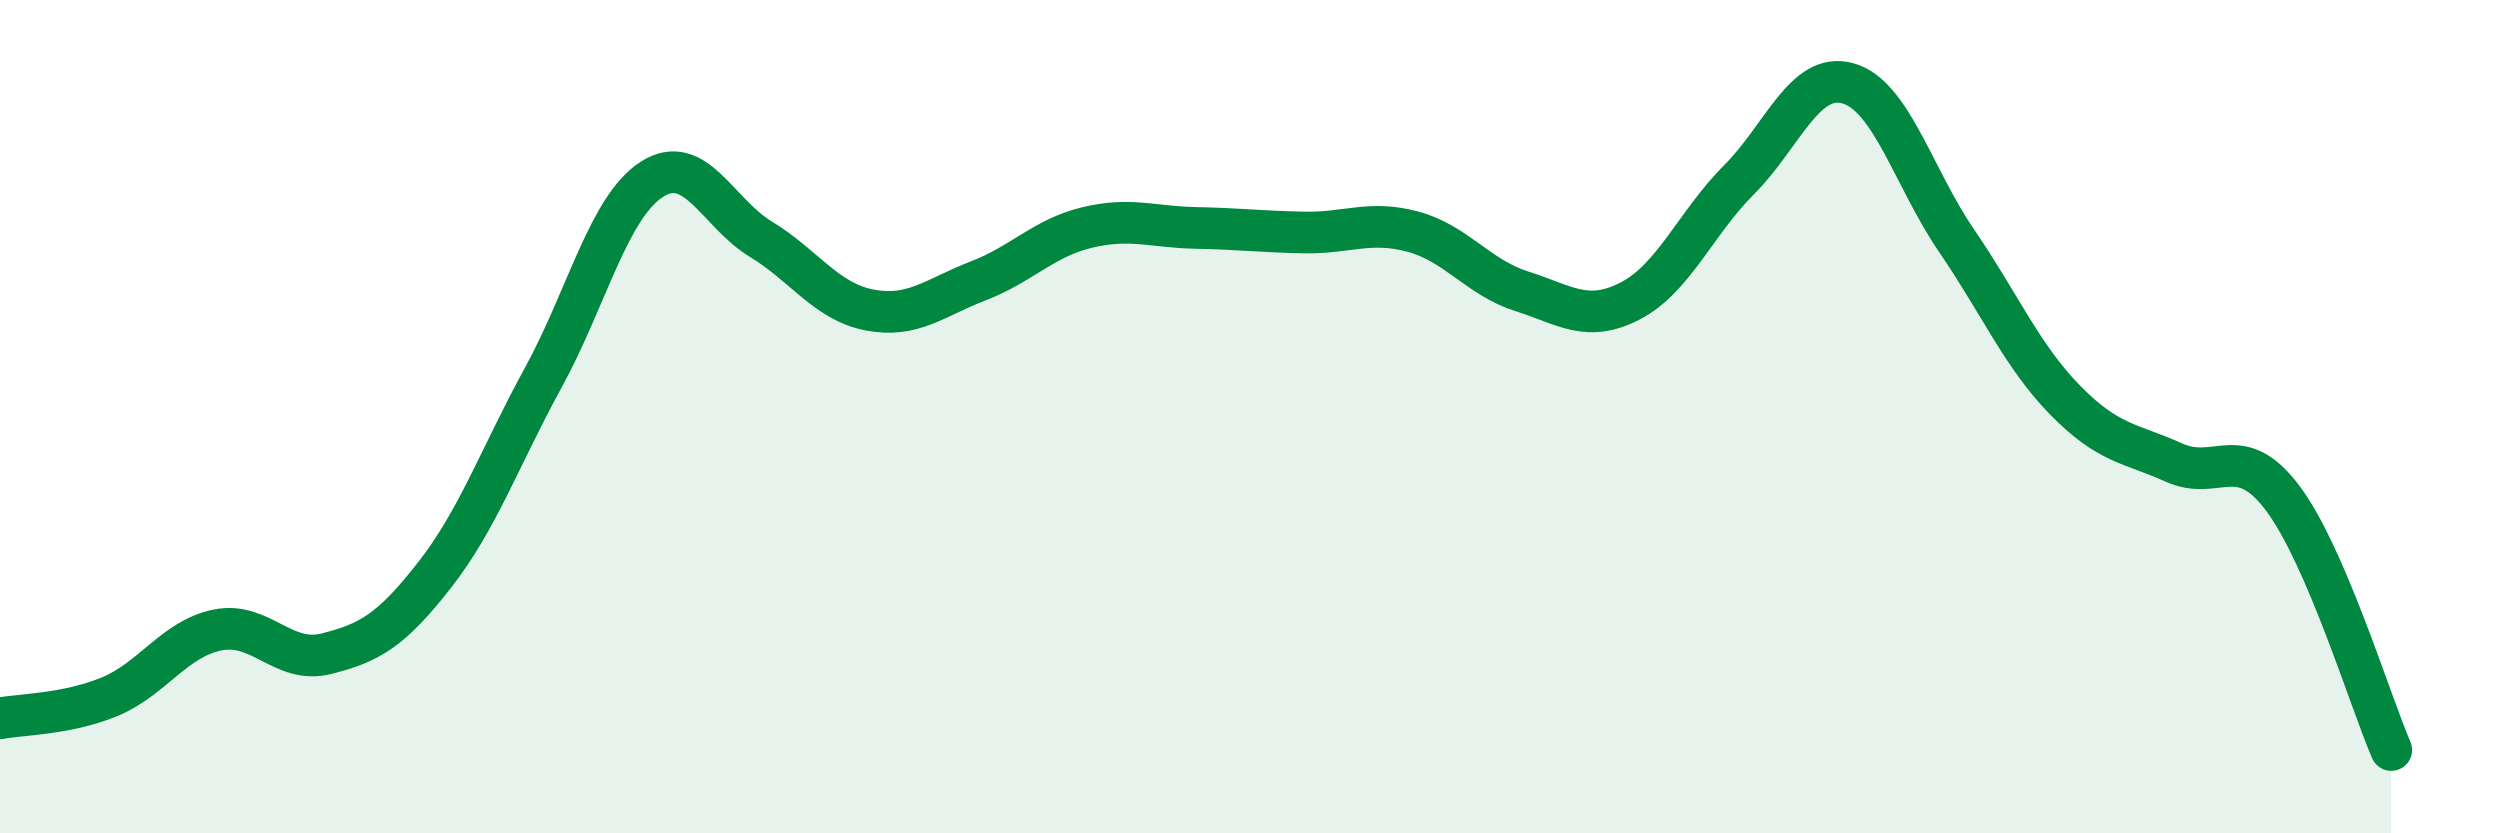
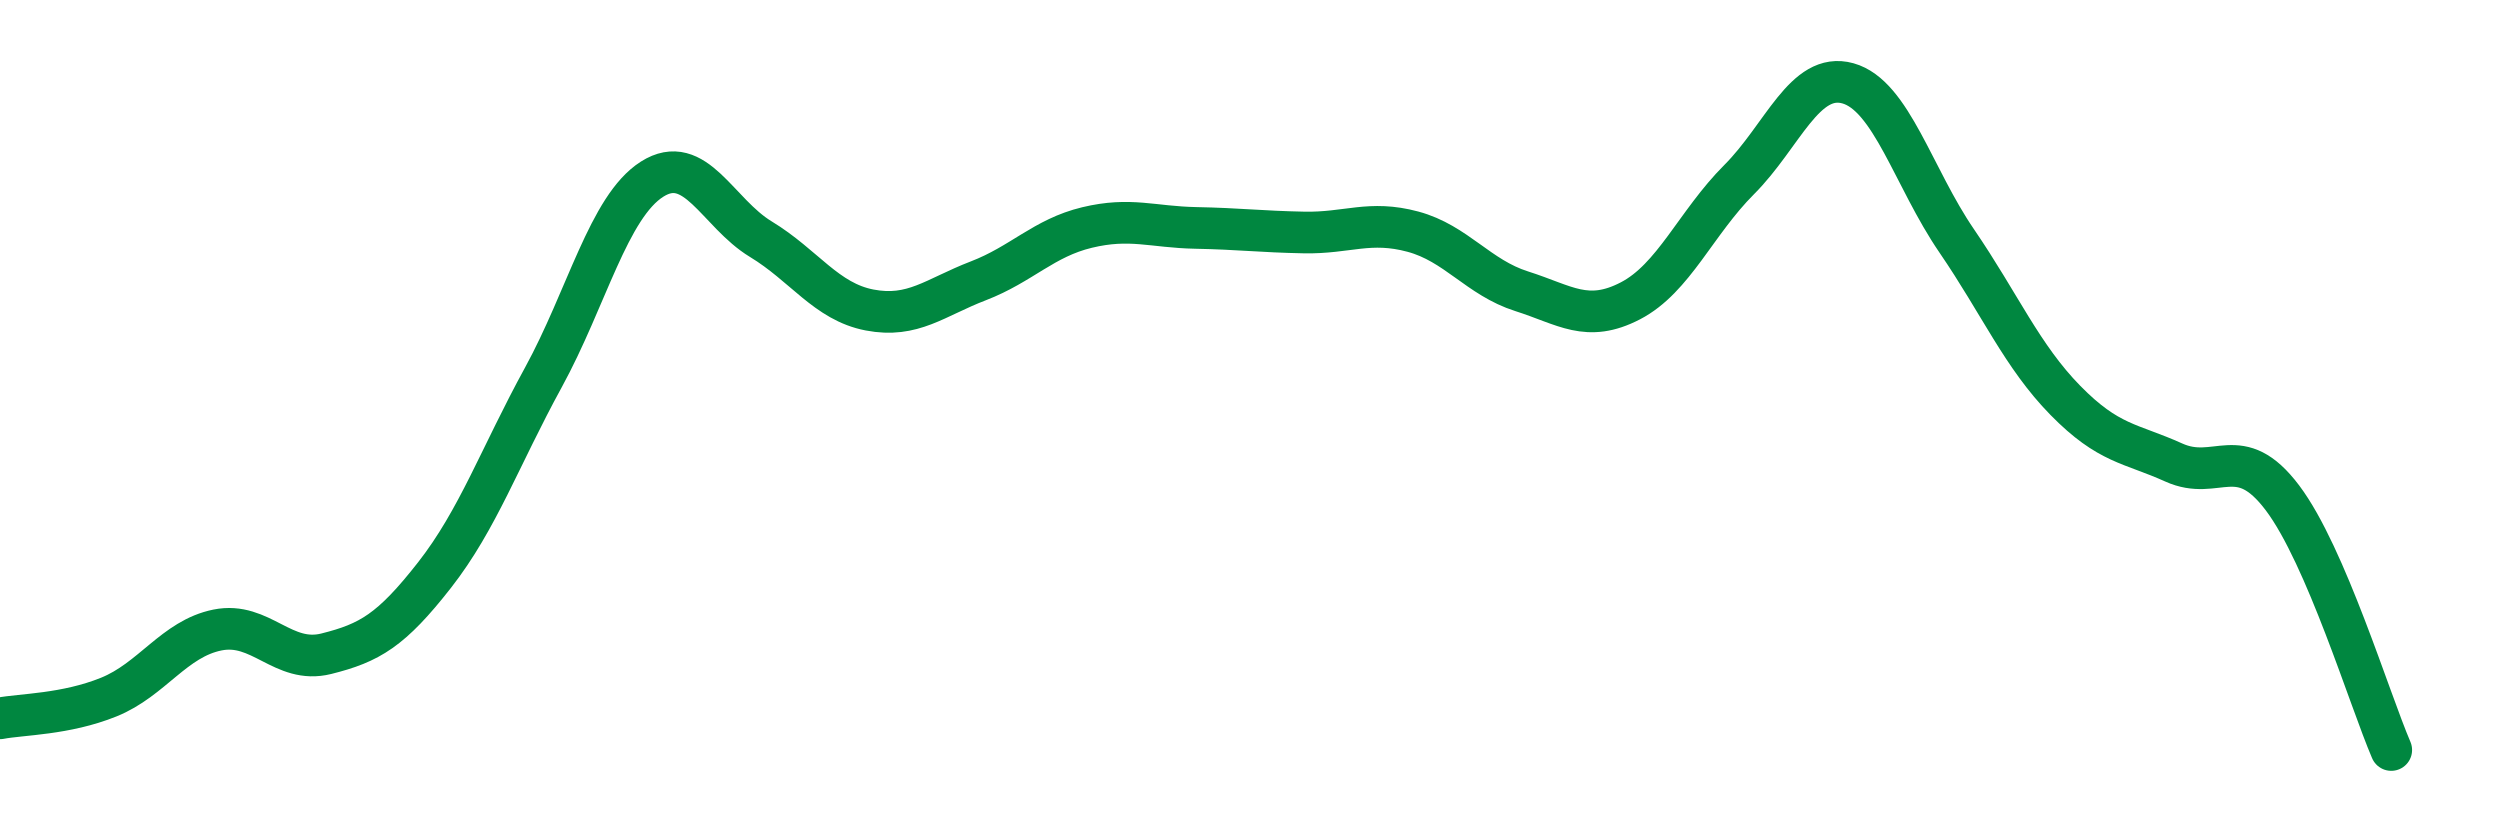
<svg xmlns="http://www.w3.org/2000/svg" width="60" height="20" viewBox="0 0 60 20">
-   <path d="M 0,17.24 C 0.52,17.14 1.57,17.15 2.61,16.73 C 3.65,16.31 4.18,15.33 5.22,15.12 C 6.26,14.91 6.79,15.95 7.83,15.69 C 8.87,15.43 9.39,15.13 10.43,13.8 C 11.47,12.47 12,10.96 13.04,9.06 C 14.08,7.16 14.61,4.96 15.65,4.3 C 16.69,3.64 17.22,5.11 18.26,5.74 C 19.3,6.37 19.83,7.24 20.87,7.44 C 21.91,7.64 22.44,7.14 23.48,6.74 C 24.52,6.34 25.05,5.71 26.09,5.46 C 27.13,5.21 27.66,5.45 28.7,5.47 C 29.74,5.49 30.26,5.56 31.3,5.58 C 32.34,5.6 32.87,5.28 33.91,5.56 C 34.95,5.84 35.48,6.66 36.52,6.99 C 37.56,7.32 38.09,7.76 39.13,7.22 C 40.17,6.68 40.7,5.35 41.74,4.31 C 42.78,3.27 43.31,1.71 44.35,2 C 45.39,2.29 45.92,4.26 46.96,5.78 C 48,7.3 48.53,8.55 49.57,9.61 C 50.61,10.67 51.13,10.63 52.17,11.1 C 53.21,11.57 53.74,10.57 54.78,11.95 C 55.82,13.33 56.87,16.79 57.39,18L57.39 20L0 20Z" fill="#008740" opacity="0.1" stroke-linecap="round" stroke-linejoin="round" />
  <path d="M 0,17.24 C 0.52,17.14 1.57,17.15 2.61,16.73 C 3.65,16.31 4.18,15.33 5.22,15.12 C 6.26,14.91 6.79,15.95 7.83,15.69 C 8.87,15.43 9.39,15.13 10.43,13.8 C 11.47,12.47 12,10.96 13.04,9.06 C 14.08,7.16 14.61,4.96 15.65,4.3 C 16.69,3.64 17.22,5.11 18.26,5.74 C 19.3,6.37 19.83,7.24 20.87,7.44 C 21.91,7.64 22.44,7.14 23.48,6.74 C 24.52,6.34 25.05,5.71 26.09,5.46 C 27.13,5.21 27.66,5.45 28.7,5.47 C 29.74,5.49 30.26,5.56 31.3,5.58 C 32.34,5.6 32.87,5.28 33.91,5.56 C 34.95,5.84 35.48,6.66 36.52,6.99 C 37.56,7.32 38.09,7.76 39.13,7.22 C 40.17,6.68 40.7,5.35 41.74,4.31 C 42.78,3.27 43.31,1.71 44.35,2 C 45.39,2.29 45.92,4.26 46.96,5.78 C 48,7.3 48.53,8.55 49.57,9.61 C 50.61,10.67 51.13,10.63 52.17,11.1 C 53.21,11.57 53.74,10.57 54.78,11.95 C 55.82,13.33 56.87,16.79 57.39,18" stroke="#008740" stroke-width="1" fill="none" stroke-linecap="round" stroke-linejoin="round" />
</svg>